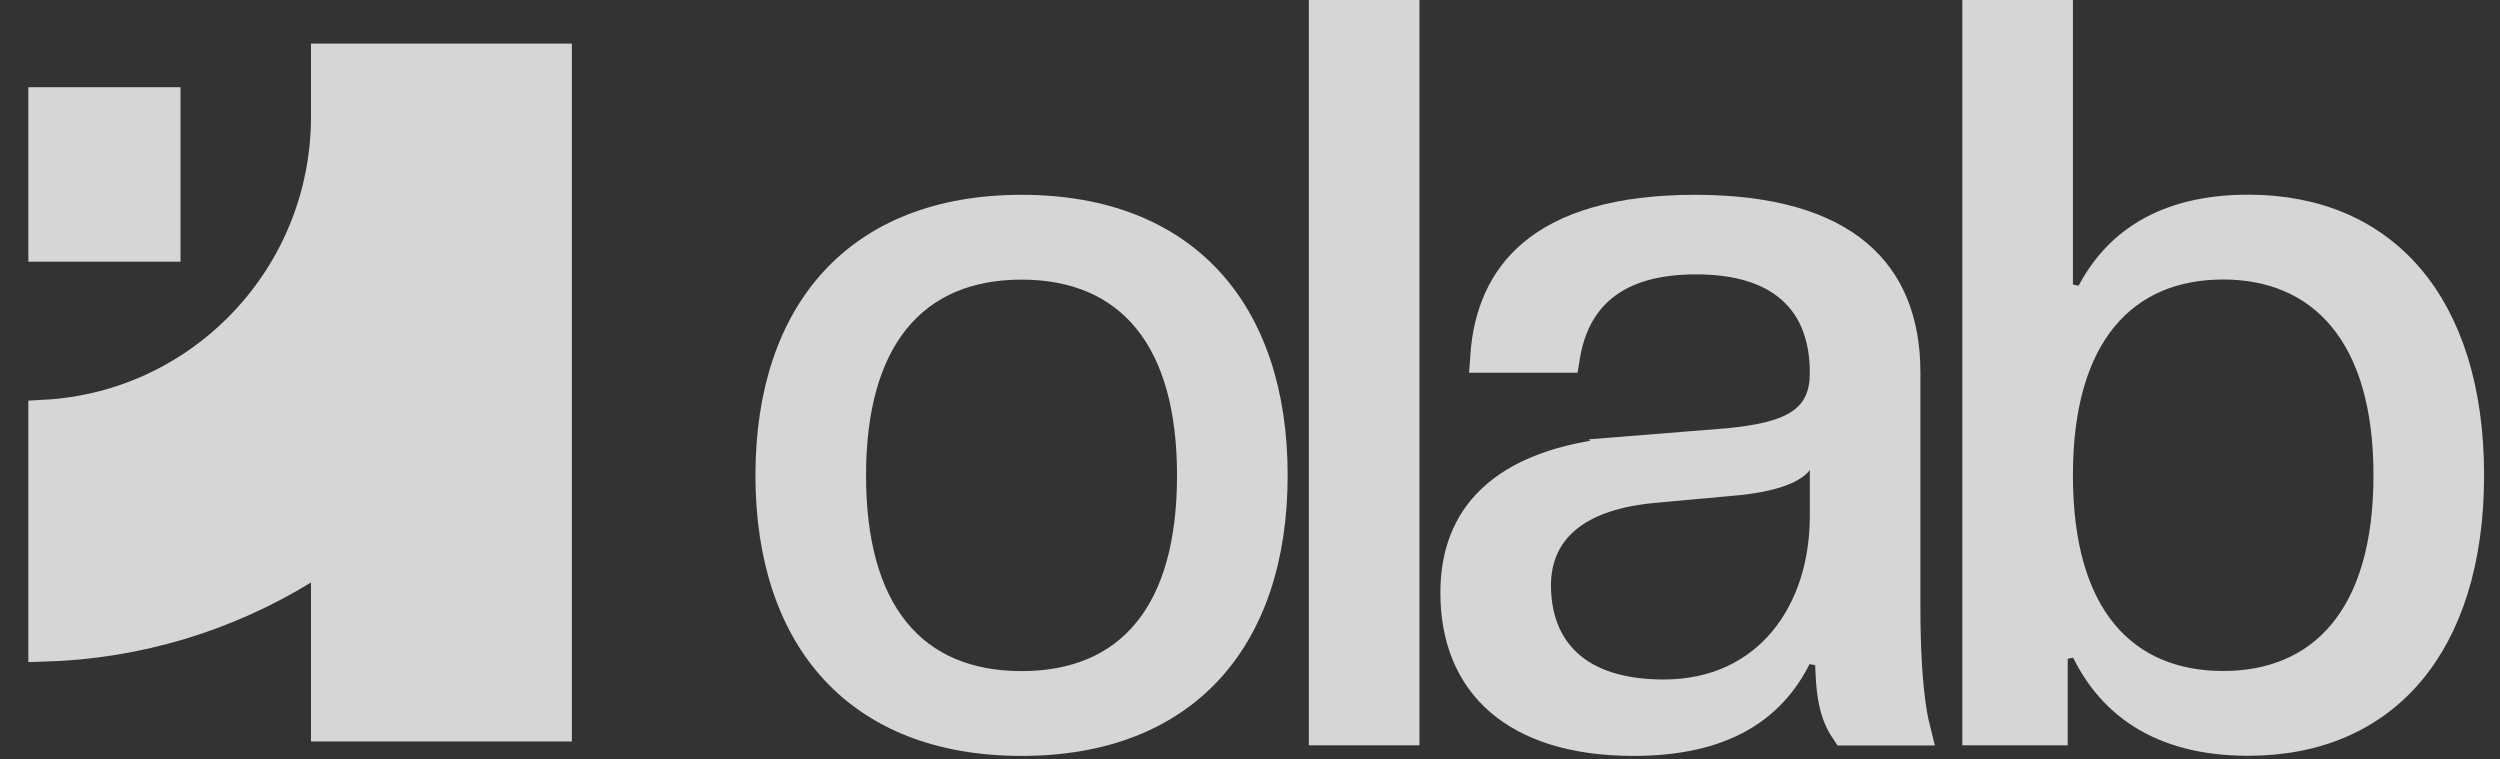
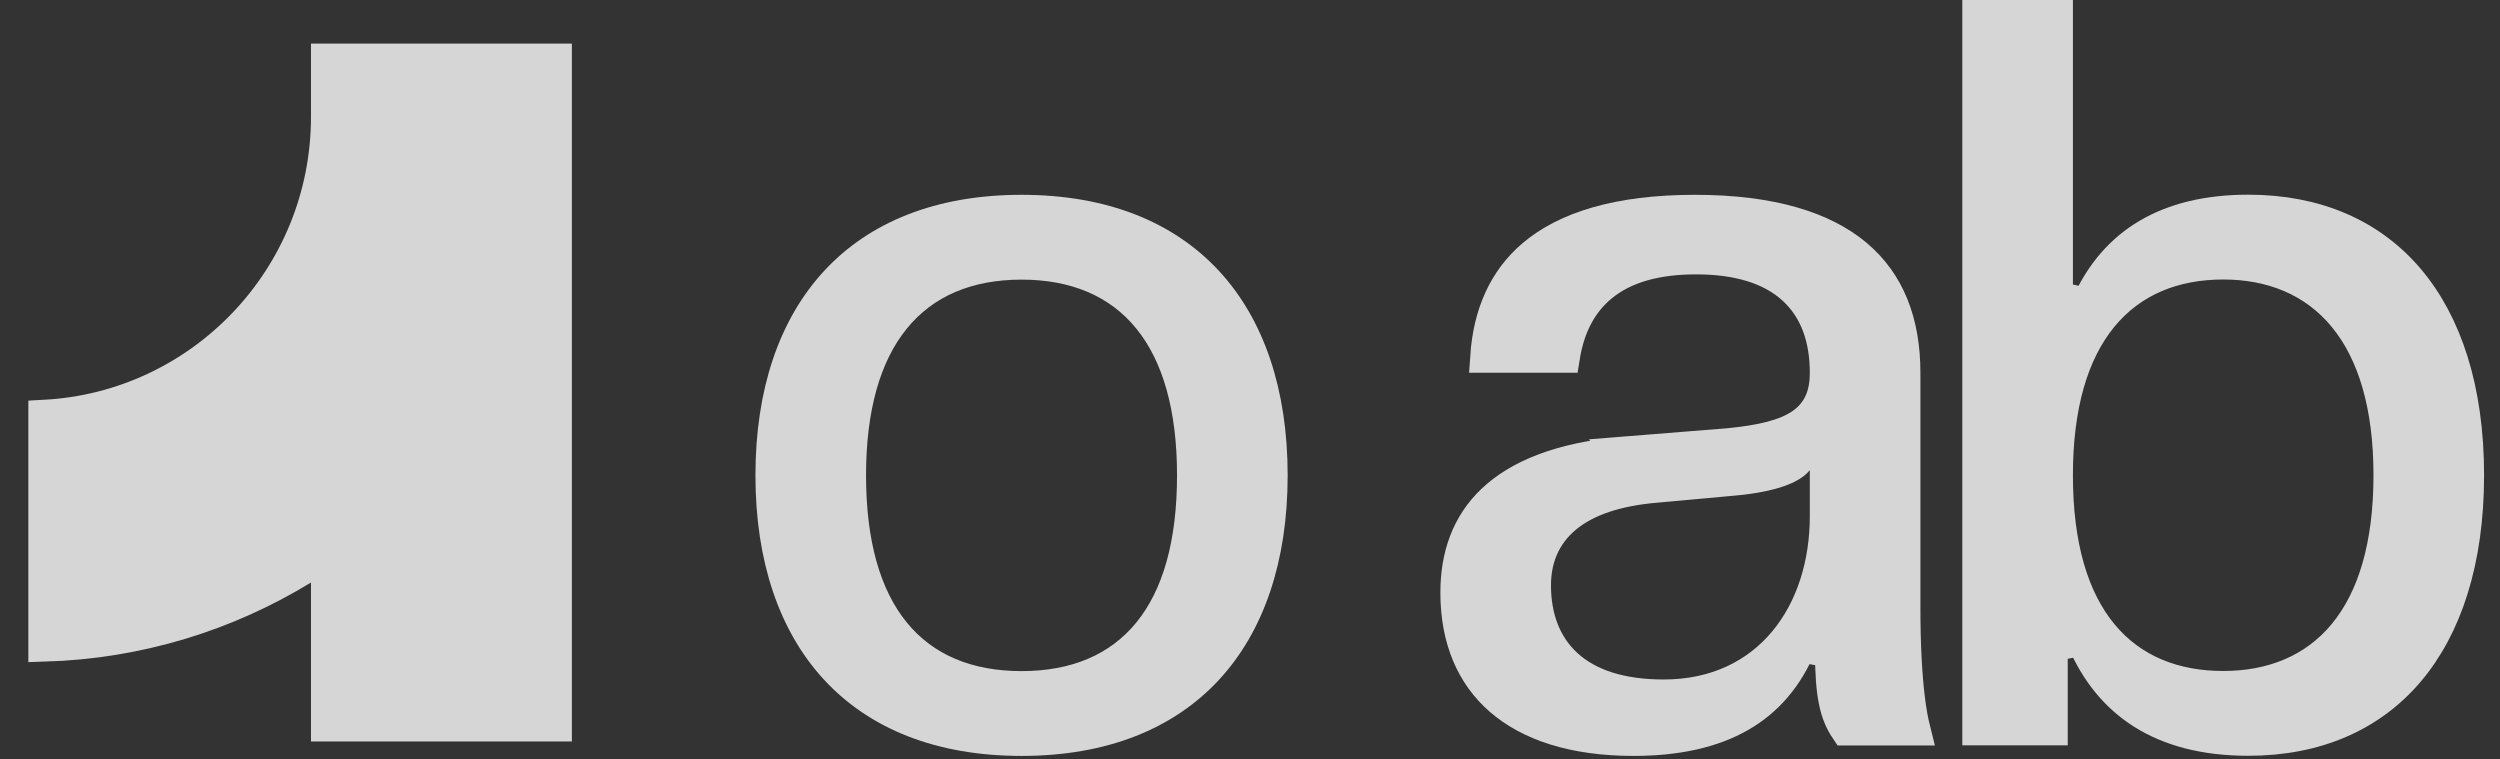
<svg xmlns="http://www.w3.org/2000/svg" width="79" height="24" viewBox="0 0 79 24" fill="none">
  <rect x="0" y="0" width="79" height="24" fill="#333333" stroke="none" />
  <g opacity="0.8">
    <path d="M65.004 0.5V9.395L65.96 9.601C66.4 8.626 67.035 7.898 67.861 7.41C68.691 6.92 69.744 6.652 71.044 6.652C73.208 6.652 74.925 7.421 76.108 8.812C77.3 10.214 77.997 12.303 77.997 15.018C77.997 17.732 77.3 19.821 76.108 21.223C74.925 22.614 73.208 23.383 71.044 23.383C69.65 23.383 68.552 23.077 67.704 22.542C66.858 22.008 66.227 21.226 65.8 20.215L64.84 20.409V23.052H62.509V0.5H65.004ZM70.253 8.332C68.715 8.332 67.374 8.857 66.429 10.007C65.496 11.142 65.004 12.818 65.004 15.018C65.004 17.233 65.496 18.91 66.43 20.041C67.376 21.187 68.717 21.703 70.253 21.703C71.773 21.703 73.114 21.187 74.064 20.042C75.001 18.911 75.502 17.234 75.502 15.018C75.502 12.816 75 11.14 74.064 10.006C73.115 8.858 71.776 8.332 70.253 8.332Z" fill="white" stroke="white" />
    <path d="M53.562 6.656C55.989 6.656 57.636 7.19 58.669 8.061C59.688 8.919 60.185 10.168 60.185 11.779V19.189C60.185 20.359 60.236 21.332 60.33 22.091C60.374 22.447 60.43 22.772 60.501 23.056H58.333C58.006 22.57 57.855 21.976 57.855 20.611L56.894 20.417C56.471 21.418 55.84 22.148 54.992 22.634C54.136 23.124 53.025 23.387 51.617 23.387C49.716 23.387 48.322 22.91 47.41 22.119C46.507 21.337 46.016 20.195 46.016 18.727C46.016 17.559 46.367 16.56 47.163 15.806C47.967 15.042 49.286 14.472 51.33 14.296L51.329 14.295L54.624 14.031L54.634 14.03C55.646 13.93 56.412 13.758 56.926 13.402C57.198 13.214 57.397 12.976 57.524 12.685C57.647 12.402 57.69 12.095 57.69 11.779C57.69 10.708 57.38 9.777 56.656 9.122C55.941 8.475 54.901 8.17 53.595 8.17C52.378 8.17 51.356 8.431 50.611 9.045C49.959 9.582 49.576 10.342 49.425 11.279H46.958C47.051 9.906 47.538 8.826 48.444 8.06C49.472 7.19 51.118 6.656 53.562 6.656ZM56.796 14.548C56.707 14.661 56.501 14.803 56.098 14.928C55.706 15.049 55.187 15.136 54.547 15.185H54.54L52.368 15.383C51.094 15.486 50.128 15.811 49.474 16.357C48.801 16.92 48.511 17.673 48.511 18.494C48.511 19.472 48.809 20.367 49.516 21.011C50.216 21.648 51.245 21.972 52.573 21.972C54.216 21.972 55.514 21.323 56.391 20.266C57.26 19.219 57.69 17.808 57.69 16.311V13.407L56.796 14.548Z" fill="white" stroke="white" />
-     <path d="M44.355 0.5V23.052H41.859V0.5H44.355Z" fill="white" stroke="white" />
    <path d="M32.281 6.656C34.876 6.656 36.834 7.478 38.148 8.895C39.466 10.316 40.19 12.398 40.19 15.021C40.19 17.645 39.466 19.727 38.148 21.148C36.834 22.565 34.876 23.387 32.281 23.387C29.687 23.387 27.728 22.565 26.415 21.148C25.097 19.727 24.372 17.645 24.372 15.021C24.372 12.398 25.097 10.316 26.415 8.895C27.728 7.478 29.687 6.656 32.281 6.656ZM32.281 8.336C30.596 8.336 29.211 8.902 28.261 10.076C27.325 11.232 26.867 12.909 26.867 15.021C26.867 17.15 27.325 18.828 28.262 19.98C29.213 21.151 30.599 21.707 32.281 21.707C33.964 21.707 35.349 21.151 36.301 19.98C37.238 18.828 37.694 17.15 37.694 15.021C37.694 12.909 37.237 11.232 36.302 10.076C35.352 8.902 33.967 8.336 32.281 8.336Z" fill="white" stroke="white" />
    <path d="M17.571 1.878V22.931H10.327V17.517L9.565 17.981C7.172 19.446 4.383 20.32 1.396 20.408V13.134C6.373 12.873 10.327 8.744 10.327 3.689V1.878H17.571Z" fill="white" stroke="white" />
-     <path d="M5.204 3.256V7.769H1.396V3.256H5.204Z" fill="white" stroke="white" />
  </g>
</svg>